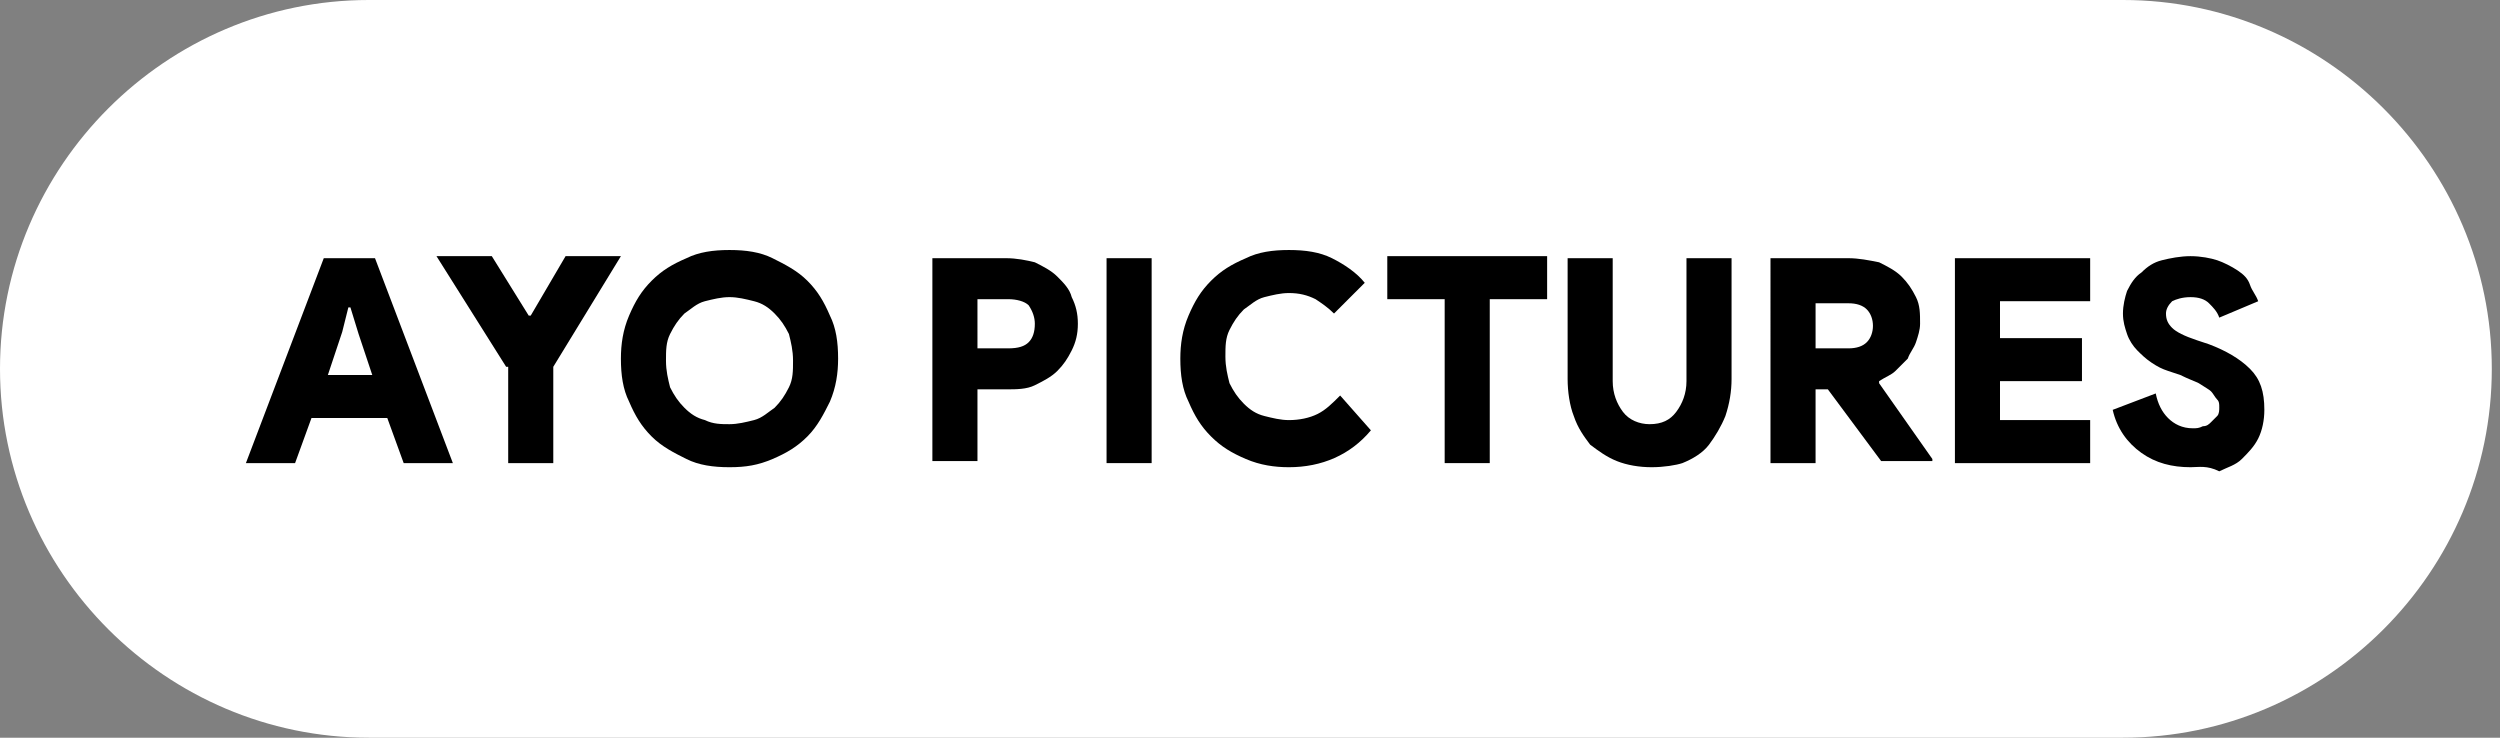
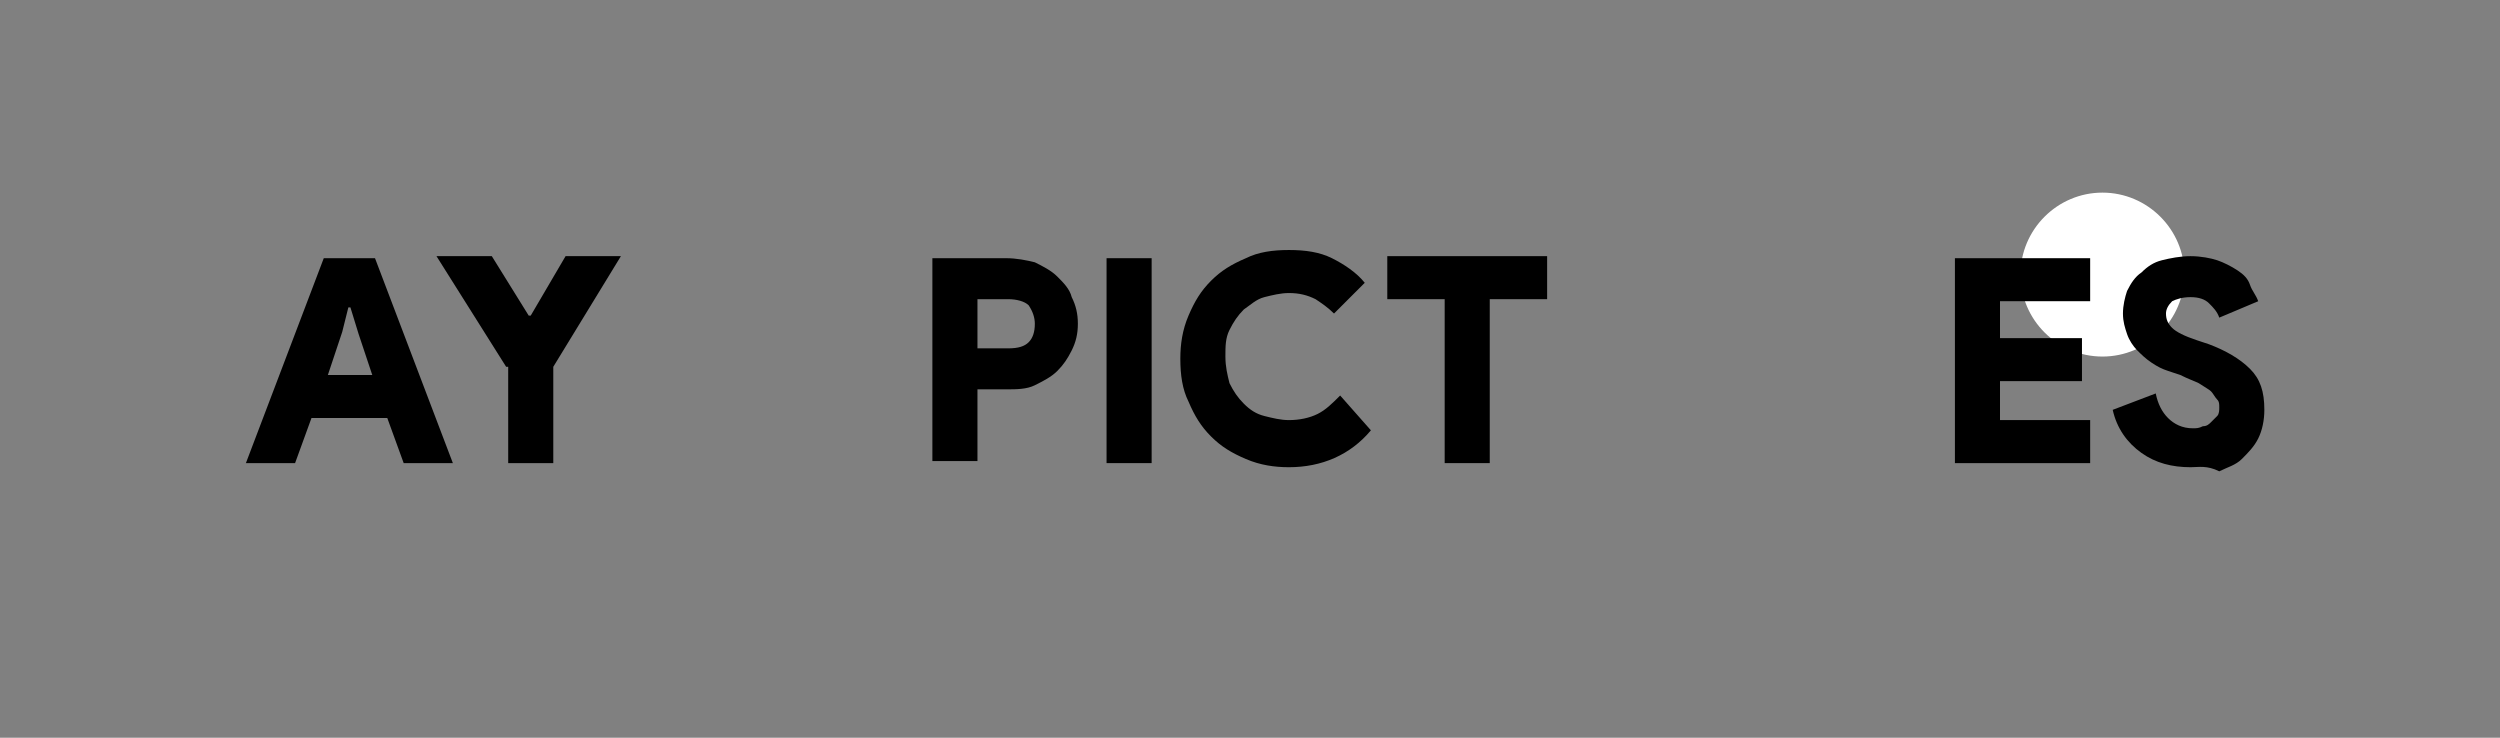
<svg xmlns="http://www.w3.org/2000/svg" version="1.1" id="Layer_1" x="0px" y="0px" viewBox="0 0 122 36" style="enable-background:new 0 0 122 36;" xml:space="preserve">
  <rect x="0" y="0" width="122" height="36" fill="#808080" stroke="none" />
  <style type="text/css">
	.st0{fill:#FFFFFF;}
</style>
-   <path class="st0" d="M18,0h85.6c9.9,0,18,8.1,18,18l0,0c0,9.9-8.1,18-18,18H18C8.1,36,0,27.9,0,18l0,0C0,8.1,8.1,0,18,0z" />
  <path class="st0" d="M106.6,13.4c0,2.2-1.8,4-4,4s-4-1.8-4-4c0-2.2,1.8-4,4-4S106.6,11.2,106.6,13.4z" />
  <path d="M15.8,12.6h2.5l3.8,10h-2.4l-0.8-2.2h-3.7l-0.8,2.2h-2.4L15.8,12.6z M18.2,18.4l-0.7-2.1L17.1,15H17l-0.3,1.2l-0.7,2.1H18.2  z" />
  <path d="M24.7,17.9l-3.4-5.4H24l1.8,2.9h0.1l1.7-2.9h2.7l-3.3,5.4v4.7h-2.2V17.9z" />
-   <path d="M35.6,22.8c-0.8,0-1.5-0.1-2.1-0.4s-1.2-0.6-1.7-1.1c-0.5-0.5-0.8-1-1.1-1.7c-0.3-0.6-0.4-1.3-0.4-2.1  c0-0.7,0.1-1.4,0.4-2.1s0.6-1.2,1.1-1.7s1-0.8,1.7-1.1c0.6-0.3,1.3-0.4,2.1-0.4s1.5,0.1,2.1,0.4c0.6,0.3,1.2,0.6,1.7,1.1  s0.8,1,1.1,1.7c0.3,0.6,0.4,1.3,0.4,2.1c0,0.7-0.1,1.4-0.4,2.1c-0.3,0.6-0.6,1.2-1.1,1.7c-0.5,0.5-1,0.8-1.7,1.1  S36.4,22.8,35.6,22.8z M35.6,20.7c0.4,0,0.8-0.1,1.2-0.2s0.7-0.4,1-0.6c0.3-0.3,0.5-0.6,0.7-1c0.2-0.4,0.2-0.8,0.2-1.3  c0-0.5-0.1-0.9-0.2-1.3c-0.2-0.4-0.4-0.7-0.7-1c-0.3-0.3-0.6-0.5-1-0.6c-0.4-0.1-0.8-0.2-1.2-0.2c-0.4,0-0.8,0.1-1.2,0.2  c-0.4,0.1-0.7,0.4-1,0.6c-0.3,0.3-0.5,0.6-0.7,1c-0.2,0.4-0.2,0.8-0.2,1.3c0,0.5,0.1,0.9,0.2,1.3c0.2,0.4,0.4,0.7,0.7,1  c0.3,0.3,0.6,0.5,1,0.6C34.8,20.7,35.2,20.7,35.6,20.7z" />
  <path d="M45.5,22.6v-10h3.6c0.5,0,1,0.1,1.4,0.2c0.4,0.2,0.8,0.4,1.1,0.7s0.6,0.6,0.7,1c0.2,0.4,0.3,0.8,0.3,1.3  c0,0.5-0.1,0.9-0.3,1.3c-0.2,0.4-0.4,0.7-0.7,1s-0.7,0.5-1.1,0.7c-0.4,0.2-0.9,0.2-1.4,0.2h-1.4v3.5H45.5z M49.2,17  c0.5,0,0.8-0.1,1-0.3c0.2-0.2,0.3-0.5,0.3-0.9c0-0.3-0.1-0.6-0.3-0.9c-0.2-0.2-0.6-0.3-1-0.3h-1.5V17H49.2z" />
  <path d="M54,12.6h2.2v10H54V12.6z" />
  <path d="M66.9,21c-1,1.2-2.4,1.8-4,1.8c-0.7,0-1.4-0.1-2.1-0.4s-1.2-0.6-1.7-1.1c-0.5-0.5-0.8-1-1.1-1.7c-0.3-0.6-0.4-1.3-0.4-2.1  c0-0.7,0.1-1.4,0.4-2.1s0.6-1.2,1.1-1.7c0.5-0.5,1-0.8,1.7-1.1c0.6-0.3,1.3-0.4,2.1-0.4c0.8,0,1.5,0.1,2.1,0.4  c0.6,0.3,1.2,0.7,1.6,1.2l-1.5,1.5c-0.3-0.3-0.6-0.5-0.9-0.7c-0.4-0.2-0.8-0.3-1.3-0.3c-0.4,0-0.8,0.1-1.2,0.2  c-0.4,0.1-0.7,0.4-1,0.6c-0.3,0.3-0.5,0.6-0.7,1c-0.2,0.4-0.2,0.8-0.2,1.3c0,0.5,0.1,0.9,0.2,1.3c0.2,0.4,0.4,0.7,0.7,1  c0.3,0.3,0.6,0.5,1,0.6c0.4,0.1,0.8,0.2,1.2,0.2c0.5,0,1-0.1,1.4-0.3c0.4-0.2,0.7-0.5,1.1-0.9L66.9,21z" />
  <path d="M70.5,22.6v-8h-2.8v-2.1h7.8v2.1h-2.8v8H70.5z" />
-   <path d="M80.6,22.8c-0.6,0-1.2-0.1-1.7-0.3c-0.5-0.2-0.9-0.5-1.3-0.8c-0.3-0.4-0.6-0.8-0.8-1.4c-0.2-0.5-0.3-1.2-0.3-1.8v-5.9h2.2v6  c0,0.6,0.2,1.1,0.5,1.5c0.3,0.4,0.8,0.6,1.3,0.6c0.6,0,1-0.2,1.3-0.6c0.3-0.4,0.5-0.9,0.5-1.5v-6h2.2v5.9c0,0.6-0.1,1.2-0.3,1.8  c-0.2,0.5-0.5,1-0.8,1.4c-0.3,0.4-0.8,0.7-1.3,0.9C81.8,22.7,81.2,22.8,80.6,22.8z" />
-   <path d="M86.4,12.6h3.8c0.5,0,1,0.1,1.5,0.2c0.4,0.2,0.8,0.4,1.1,0.7c0.3,0.3,0.5,0.6,0.7,1c0.2,0.4,0.2,0.8,0.2,1.3  c0,0.3-0.1,0.6-0.2,0.9c-0.1,0.3-0.3,0.5-0.4,0.8c-0.2,0.2-0.4,0.4-0.6,0.6c-0.2,0.2-0.5,0.3-0.8,0.5v0.1l2.6,3.7v0.1h-2.5L89.2,19  h-0.6v3.6h-2.2V12.6z M90.2,17c0.4,0,0.7-0.1,0.9-0.3c0.2-0.2,0.3-0.5,0.3-0.8s-0.1-0.6-0.3-0.8c-0.2-0.2-0.5-0.3-0.9-0.3h-1.6V17  H90.2z" />
  <path d="M97.6,14.6v1.9h4v2.1h-4v1.9h4.4v2.1h-6.6v-10h6.6v2.1H97.6z" />
  <path d="M106.9,22.8c-0.9,0-1.7-0.2-2.4-0.7c-0.7-0.5-1.2-1.2-1.4-2.1l2.1-0.8c0.1,0.5,0.3,0.9,0.6,1.2c0.3,0.3,0.7,0.5,1.2,0.5  c0.2,0,0.3,0,0.5-0.1c0.2,0,0.3-0.1,0.4-0.2c0.1-0.1,0.2-0.2,0.3-0.3c0.1-0.1,0.1-0.3,0.1-0.4c0-0.2,0-0.3-0.1-0.4  c-0.1-0.1-0.2-0.3-0.3-0.4c-0.1-0.1-0.3-0.2-0.6-0.4c-0.2-0.1-0.5-0.2-0.9-0.4l-0.6-0.2c-0.3-0.1-0.5-0.2-0.8-0.4  c-0.3-0.2-0.5-0.4-0.7-0.6c-0.2-0.2-0.4-0.5-0.5-0.8c-0.1-0.3-0.2-0.6-0.2-1c0-0.4,0.1-0.8,0.2-1.1c0.2-0.4,0.4-0.7,0.7-0.9  c0.3-0.3,0.6-0.5,1-0.6c0.4-0.1,0.9-0.2,1.4-0.2c0.5,0,1,0.1,1.3,0.2s0.7,0.3,1,0.5c0.3,0.2,0.5,0.4,0.6,0.7s0.3,0.5,0.4,0.8  l-1.9,0.8c-0.1-0.3-0.3-0.5-0.5-0.7c-0.2-0.2-0.5-0.3-0.9-0.3c-0.4,0-0.7,0.1-0.9,0.2c-0.2,0.2-0.3,0.4-0.3,0.6  c0,0.3,0.1,0.5,0.3,0.7c0.2,0.2,0.6,0.4,1.2,0.6l0.6,0.2c0.8,0.3,1.5,0.7,2,1.2s0.7,1.1,0.7,2c0,0.5-0.1,1-0.3,1.4s-0.5,0.7-0.8,1  c-0.3,0.3-0.7,0.4-1.1,0.6C107.7,22.7,107.3,22.8,106.9,22.8z" />
</svg>